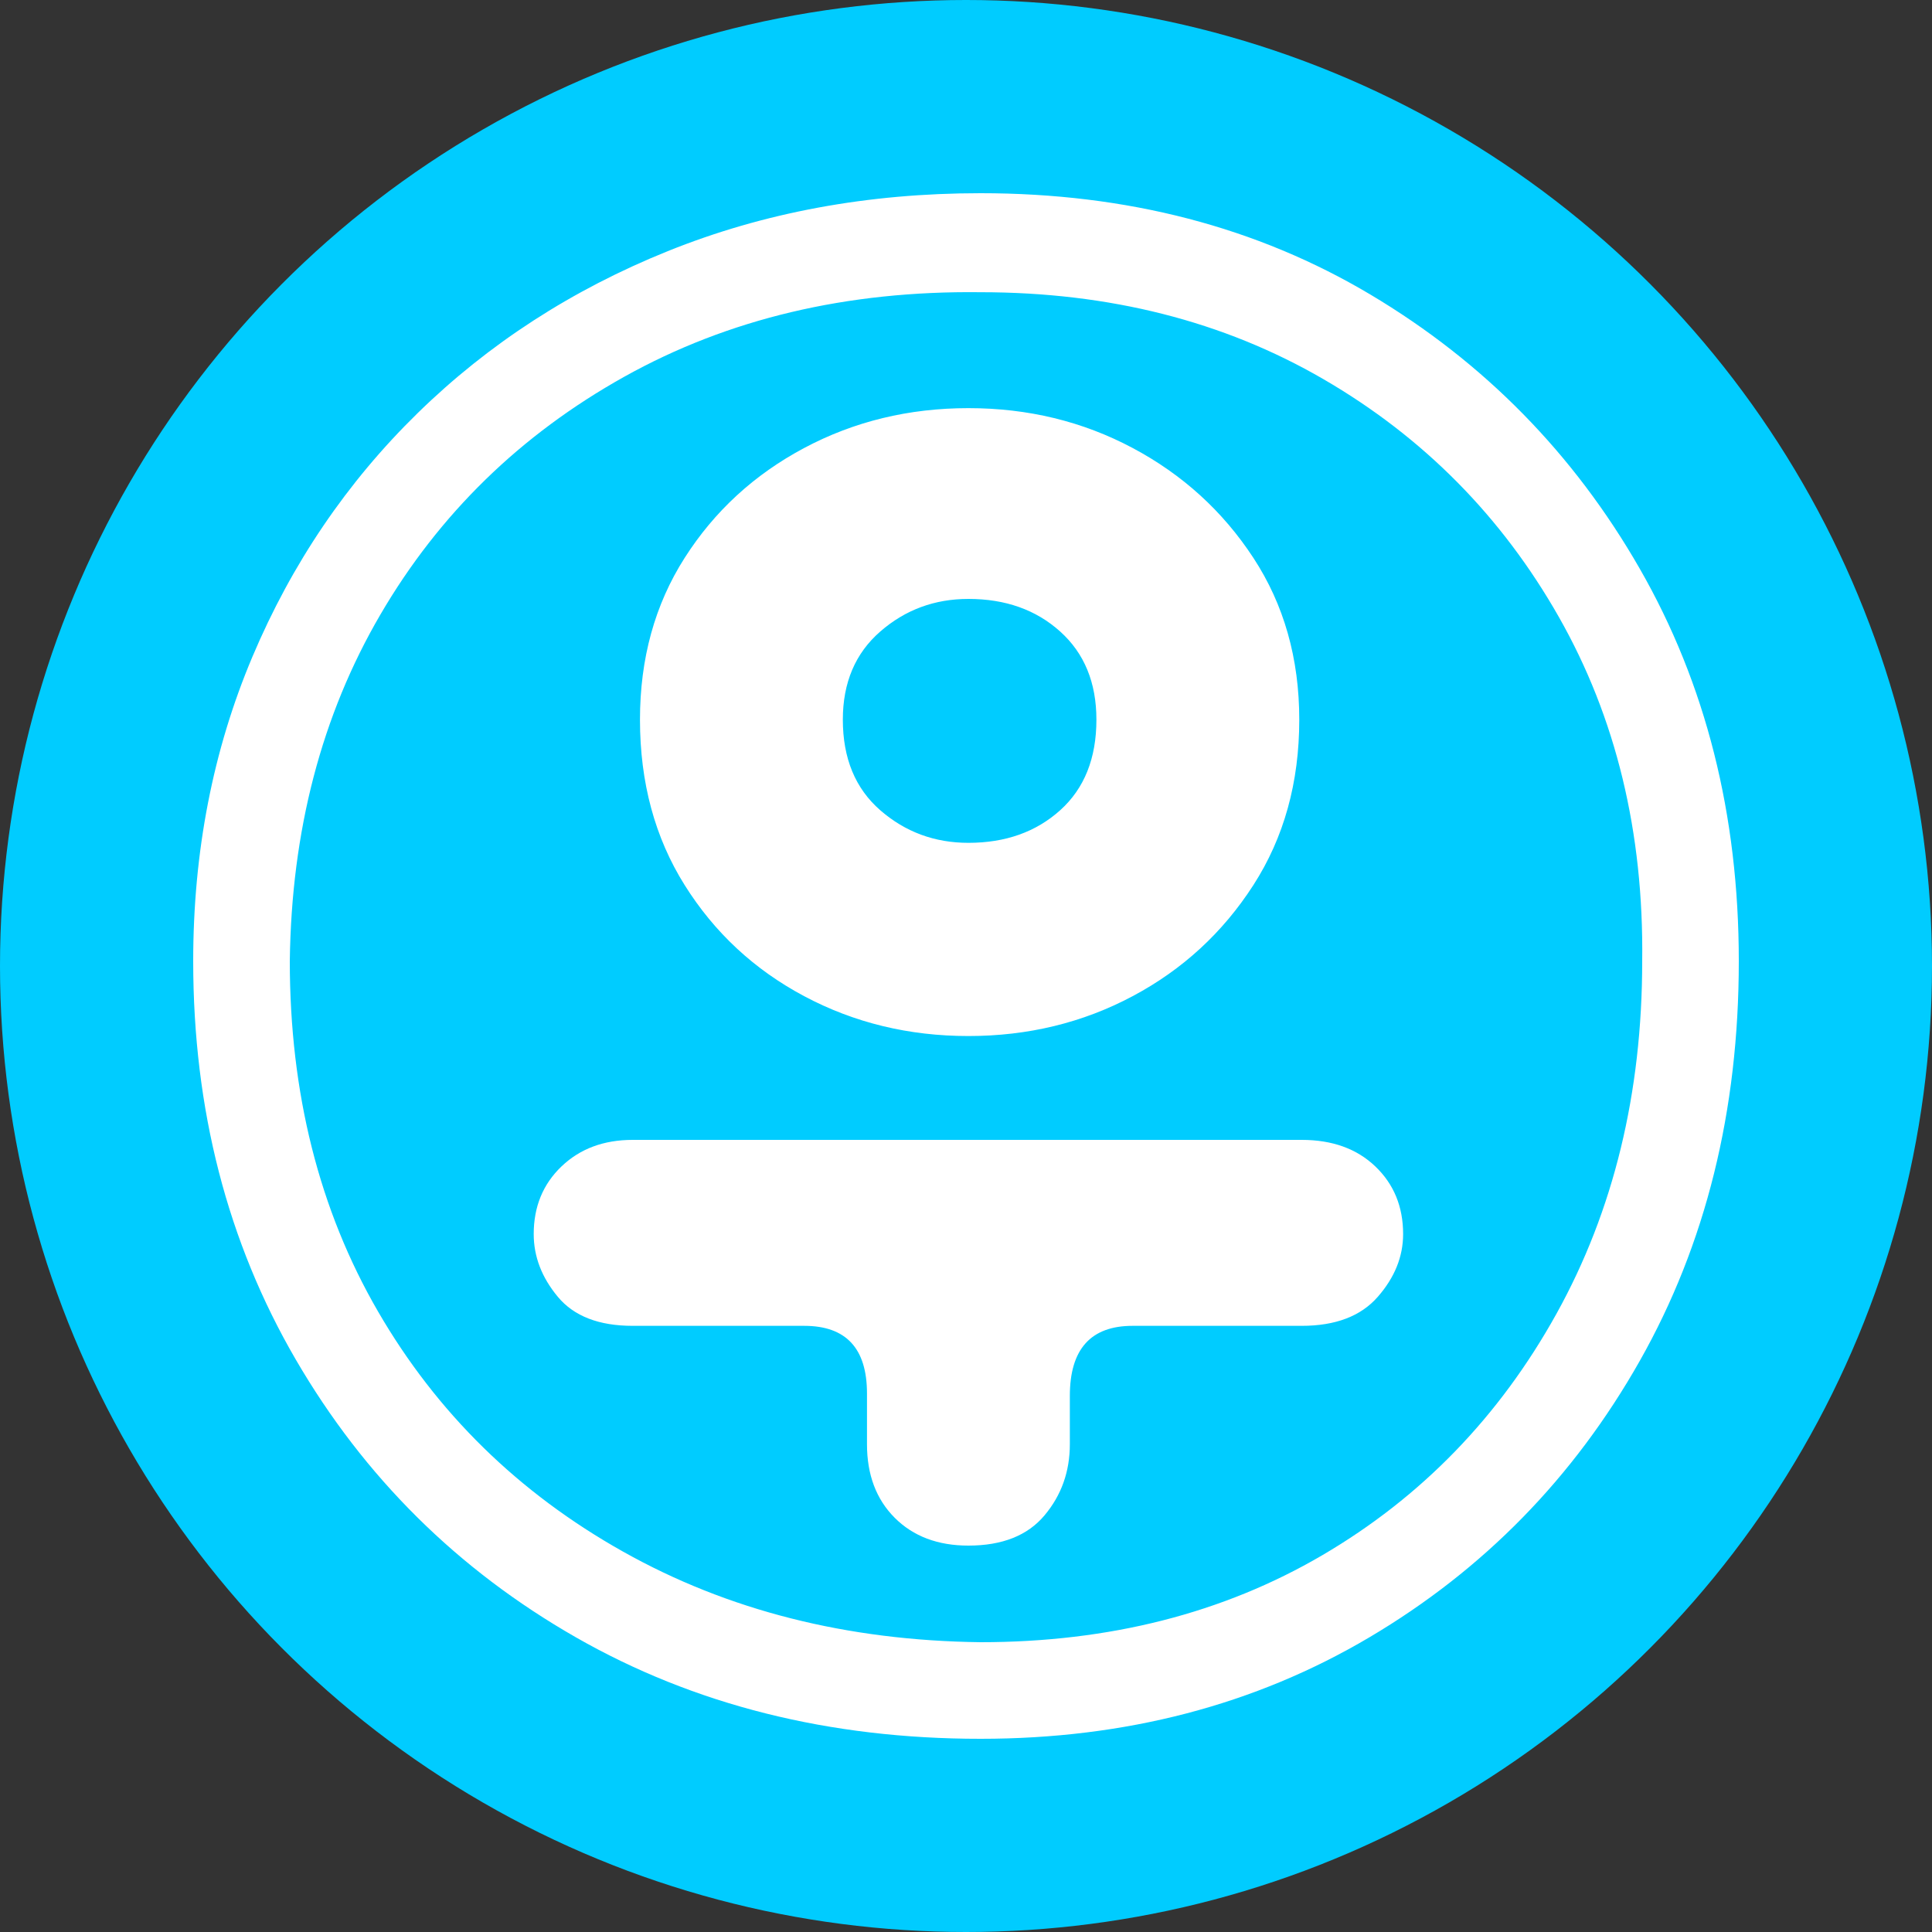
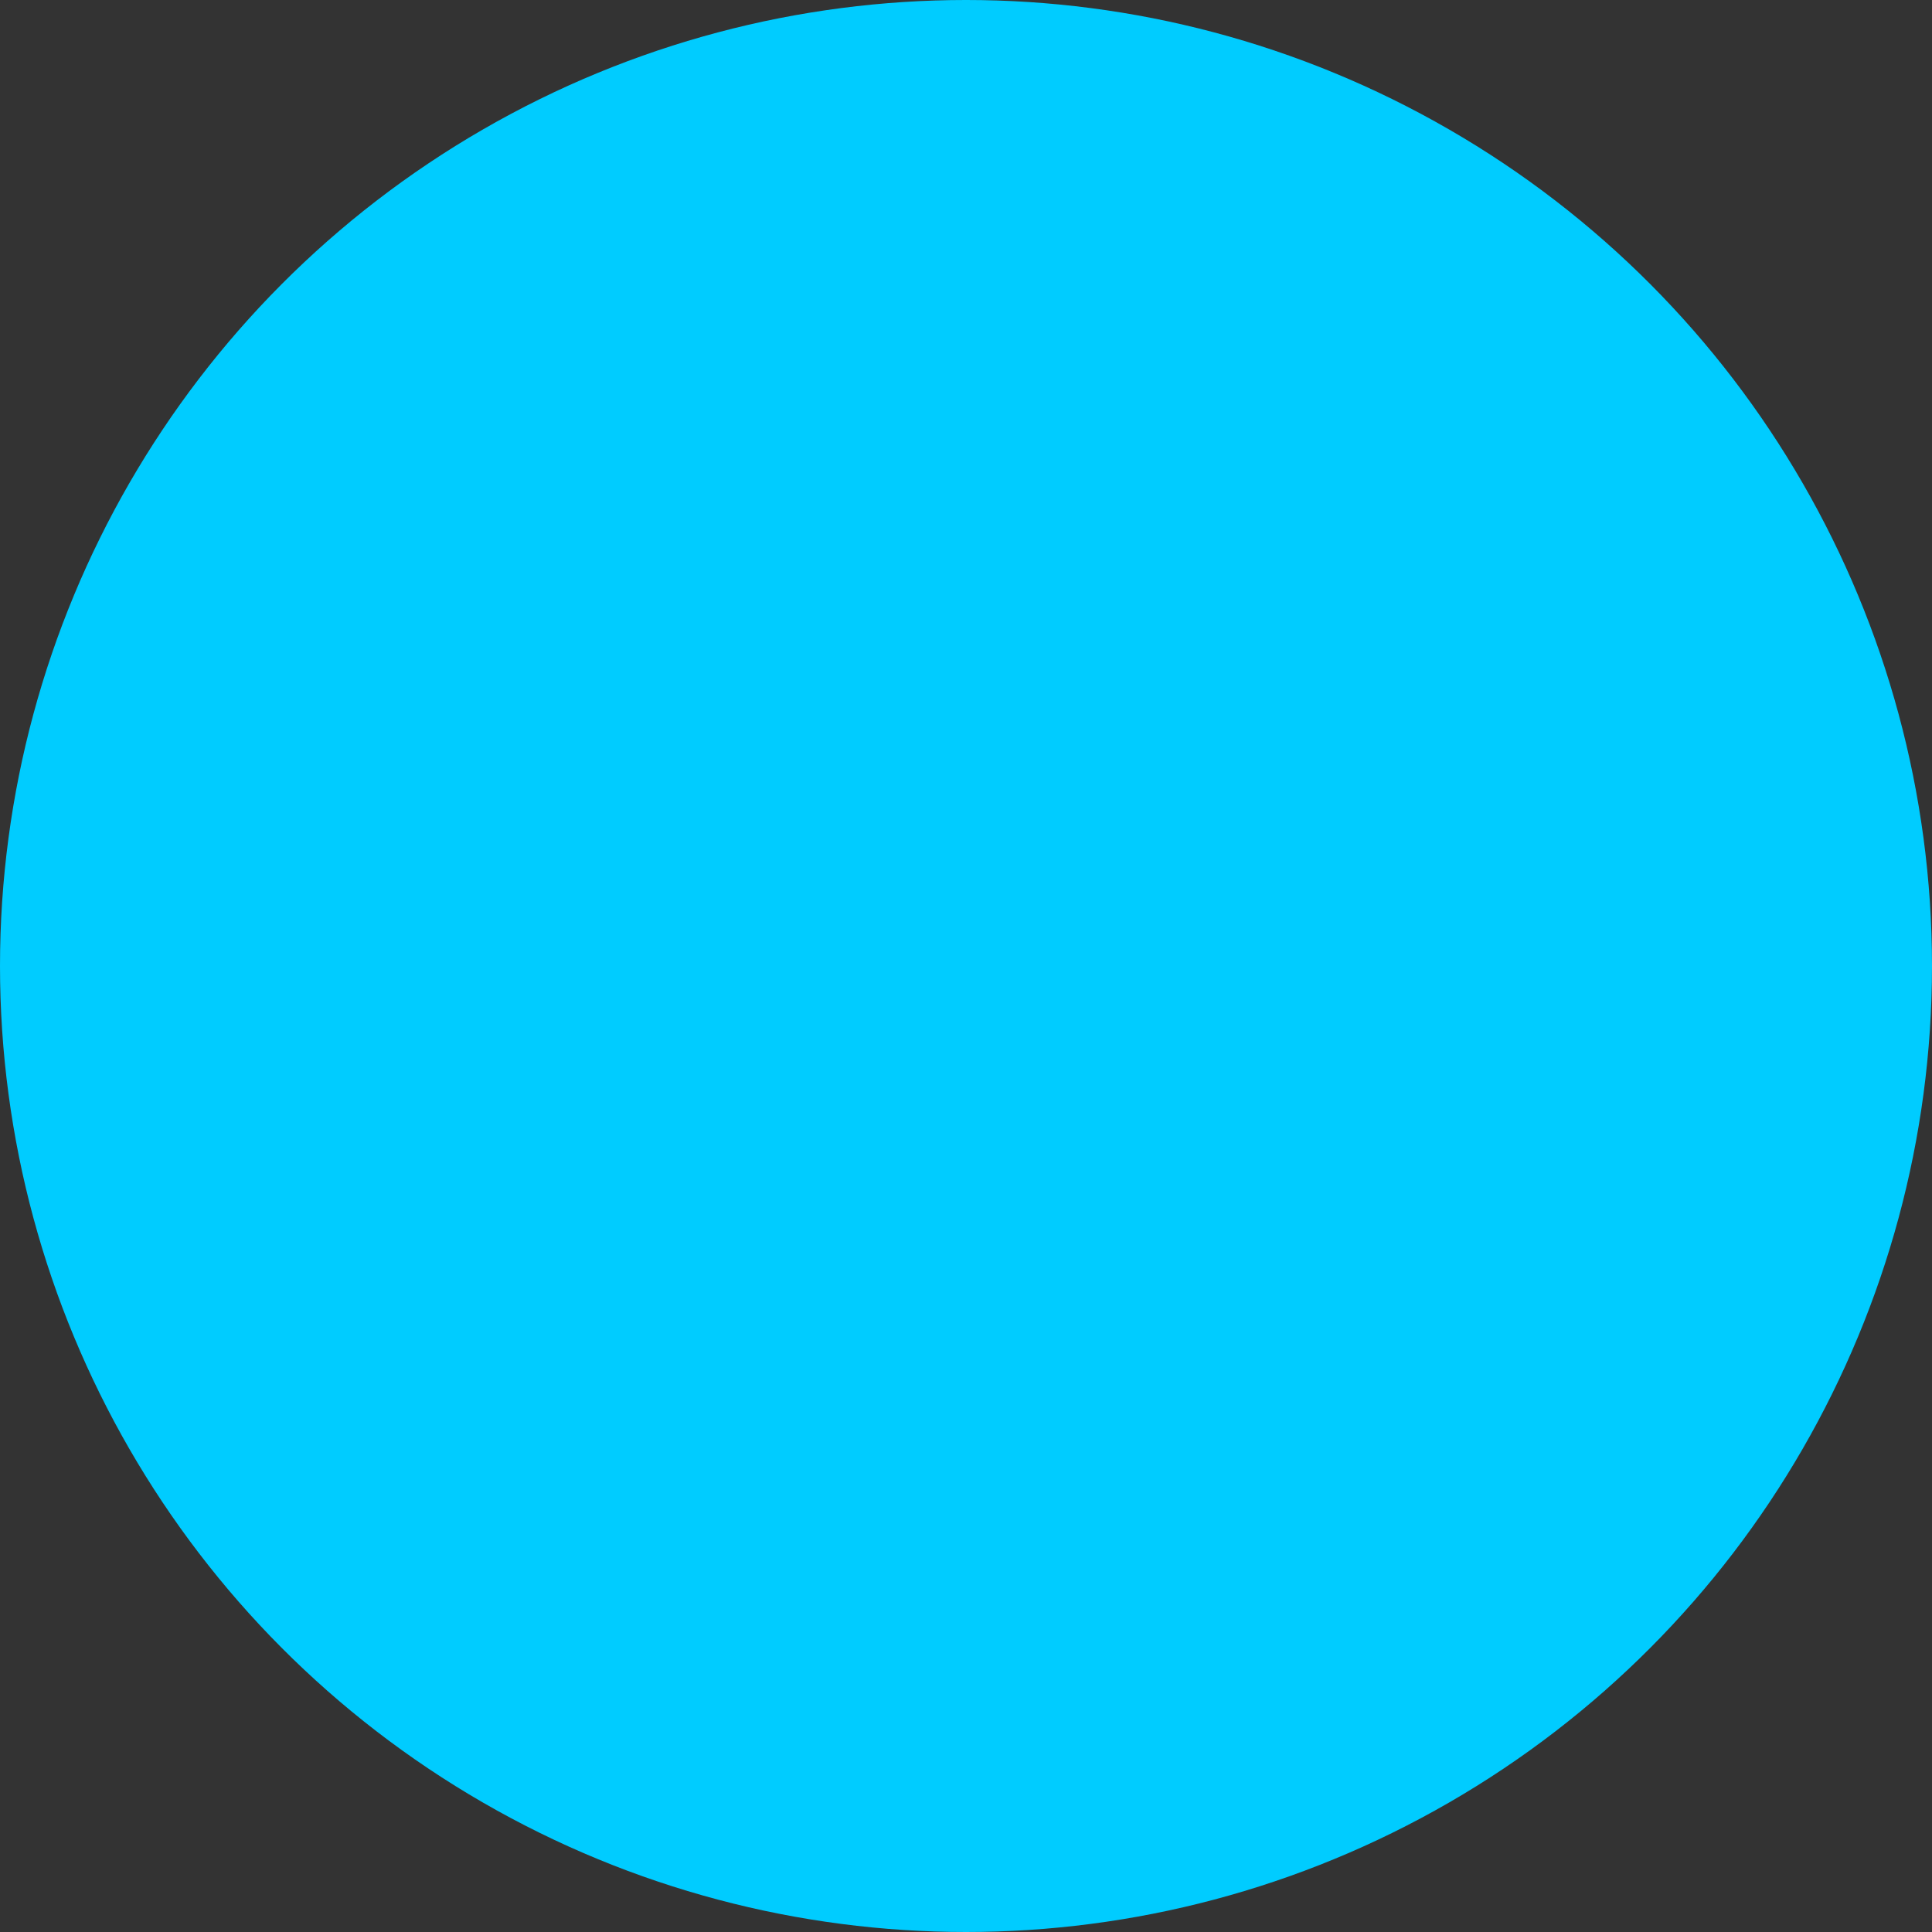
<svg xmlns="http://www.w3.org/2000/svg" width="100px" height="100px" viewBox="0 0 100 100" version="1.1">
  <rect x="0" y="0" width="100" height="100" fill="#333333" stroke="none" />
  <title>CiA</title>
  <g id="main" stroke="none" stroke-width="1" fill="none" fill-rule="evenodd">
    <g id="CiA" fill-rule="nonzero">
      <circle id="Oval" fill="#00CCFF" cx="50" cy="50" r="50" />
-       <path d="M50.75,10 C58.333,10 65.062,11.75 70.938,15.25 C76.812,18.75 81.458,23.479 84.875,29.438 C88.292,35.396 90,42.167 90,49.75 C90,57.5 88.292,64.396 84.875,70.438 C81.458,76.479 76.792,81.25 70.875,84.75 C64.958,88.25 58.25,90 50.75,90 C42.917,90 35.938,88.25 29.812,84.75 C23.688,81.25 18.854,76.458 15.312,70.375 C11.771,64.292 10,57.417 10,49.75 C10,44.083 11.021,38.833 13.062,34 C15.104,29.167 17.958,24.958 21.625,21.375 C25.292,17.792 29.604,15 34.562,13 C39.521,11 44.917,10 50.75,10 Z M50.75,15.125 C43.833,15.042 37.688,16.5 32.312,19.5 C26.938,22.5 22.729,26.604 19.688,31.812 C16.646,37.021 15.083,43 15,49.75 C15,56.583 16.521,62.625 19.562,67.875 C22.604,73.125 26.833,77.271 32.25,80.312 C37.667,83.354 43.833,84.917 50.75,85 C57.417,85 63.312,83.5 68.438,80.5 C73.562,77.5 77.604,73.333 80.562,68 C83.521,62.667 85,56.583 85,49.75 C85.083,43.083 83.646,37.146 80.688,31.938 C77.729,26.729 73.667,22.625 68.5,19.625 C63.333,16.625 57.417,15.125 50.75,15.125 Z M33.125,37.25 C33.125,34.083 33.896,31.292 35.438,28.875 C36.979,26.458 39.042,24.562 41.625,23.188 C44.208,21.812 47.042,21.125 50.125,21.125 C53.208,21.125 56.042,21.812 58.625,23.188 C61.208,24.562 63.292,26.458 64.875,28.875 C66.458,31.292 67.25,34.083 67.25,37.25 C67.25,40.5 66.458,43.354 64.875,45.812 C63.292,48.271 61.208,50.188 58.625,51.562 C56.042,52.938 53.208,53.625 50.125,53.625 C47.042,53.625 44.208,52.938 41.625,51.562 C39.042,50.188 36.979,48.271 35.438,45.812 C33.896,43.354 33.125,40.5 33.125,37.25 Z M55.375,74.75 C55.375,76.167 54.938,77.396 54.062,78.438 C53.188,79.479 51.875,80 50.125,80 C48.542,80 47.271,79.521 46.312,78.562 C45.354,77.604 44.875,76.333 44.875,74.75 L44.875,72.125 C44.875,69.792 43.792,68.625 41.625,68.625 L32.75,68.625 C31,68.625 29.708,68.125 28.875,67.125 C28.042,66.125 27.625,65.042 27.625,63.875 C27.625,62.458 28.104,61.292 29.062,60.375 C30.021,59.458 31.25,59 32.75,59 L67.375,59 C68.958,59 70.229,59.458 71.188,60.375 C72.146,61.292 72.625,62.458 72.625,63.875 C72.625,65.042 72.188,66.125 71.312,67.125 C70.438,68.125 69.125,68.625 67.375,68.625 L58.625,68.625 C56.458,68.625 55.375,69.833 55.375,72.25 L55.375,74.75 Z M43.625,37.25 C43.625,39.25 44.271,40.812 45.562,41.938 C46.854,43.062 48.375,43.625 50.125,43.625 C52.042,43.625 53.625,43.062 54.875,41.938 C56.125,40.812 56.75,39.25 56.75,37.25 C56.75,35.333 56.125,33.812 54.875,32.688 C53.625,31.562 52.042,31 50.125,31 C48.375,31 46.854,31.562 45.562,32.688 C44.271,33.812 43.625,35.333 43.625,37.25 Z" id="Shape" fill="#FFFFFF" />
    </g>
  </g>
</svg>